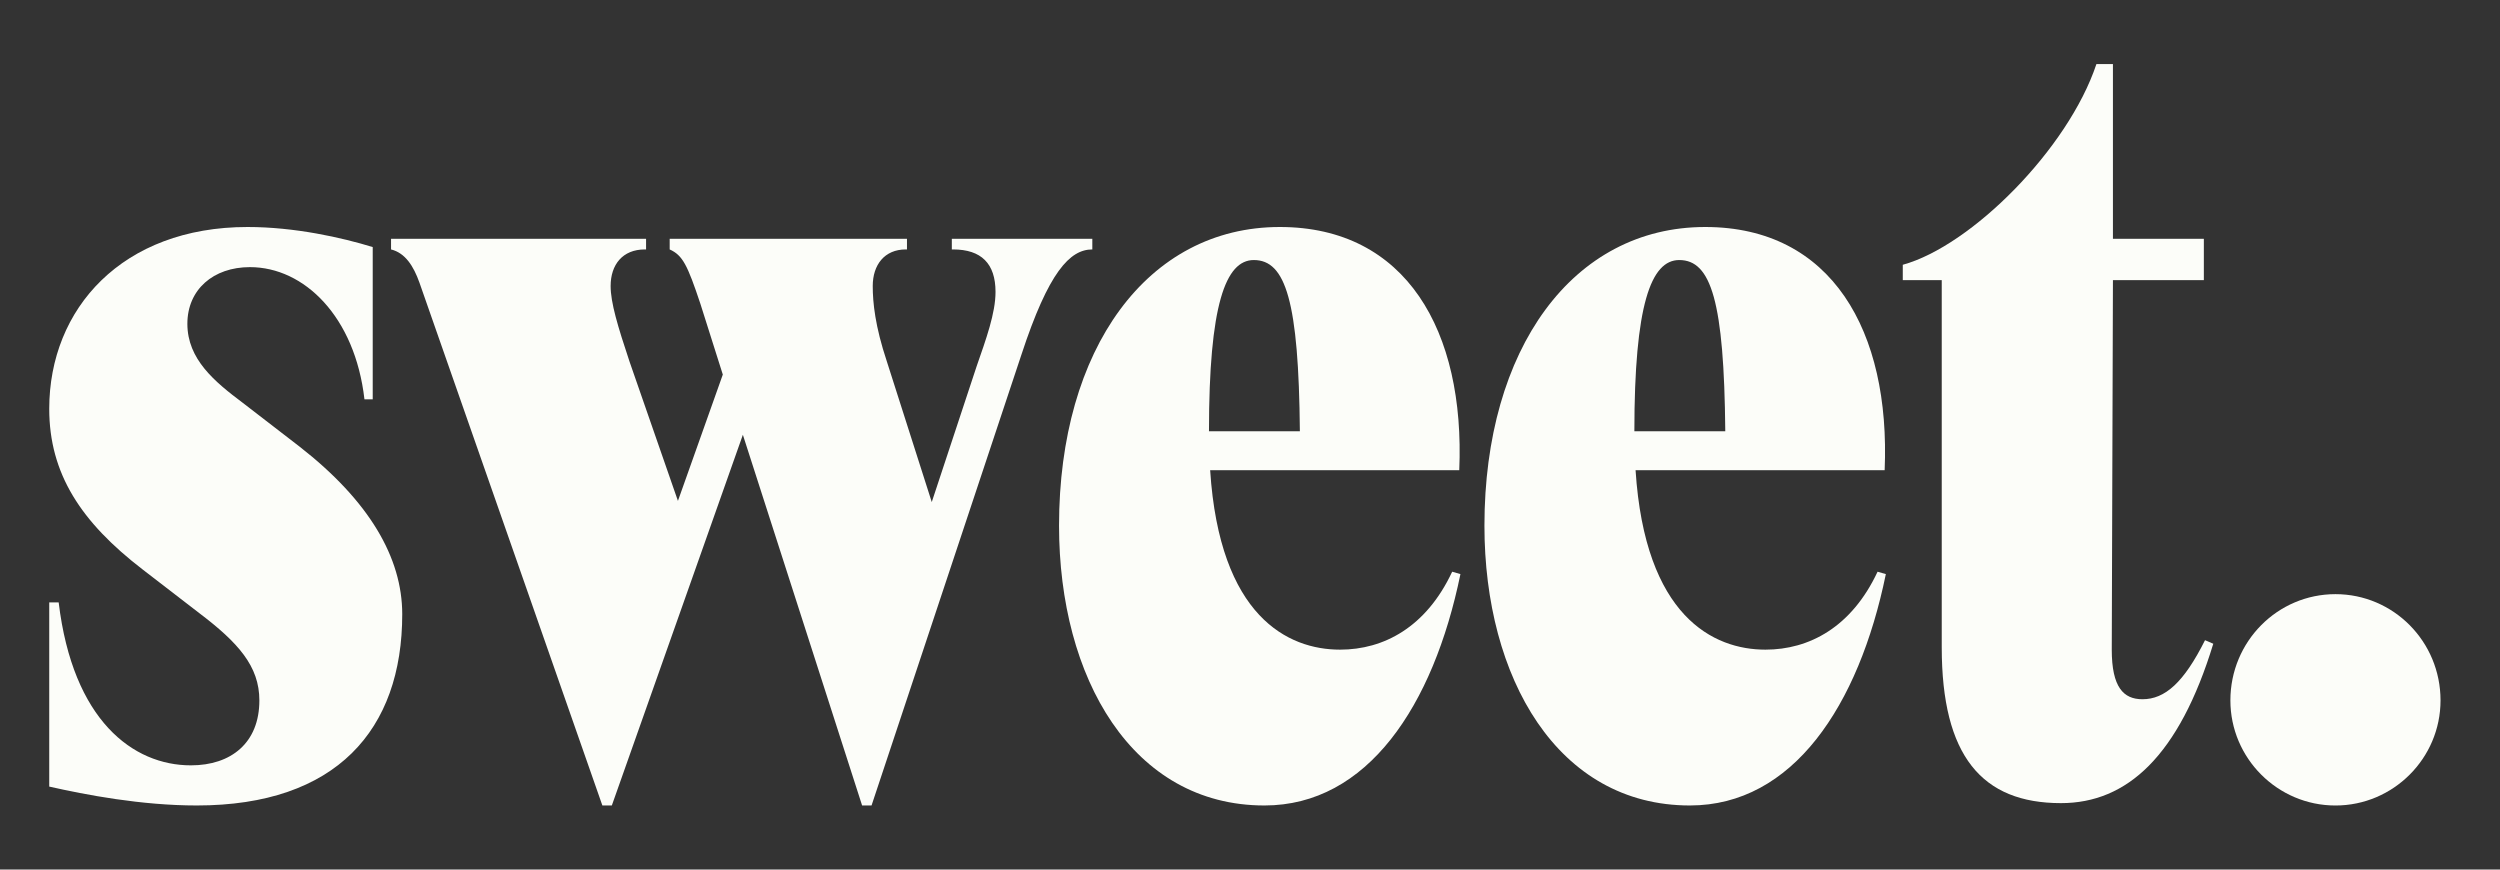
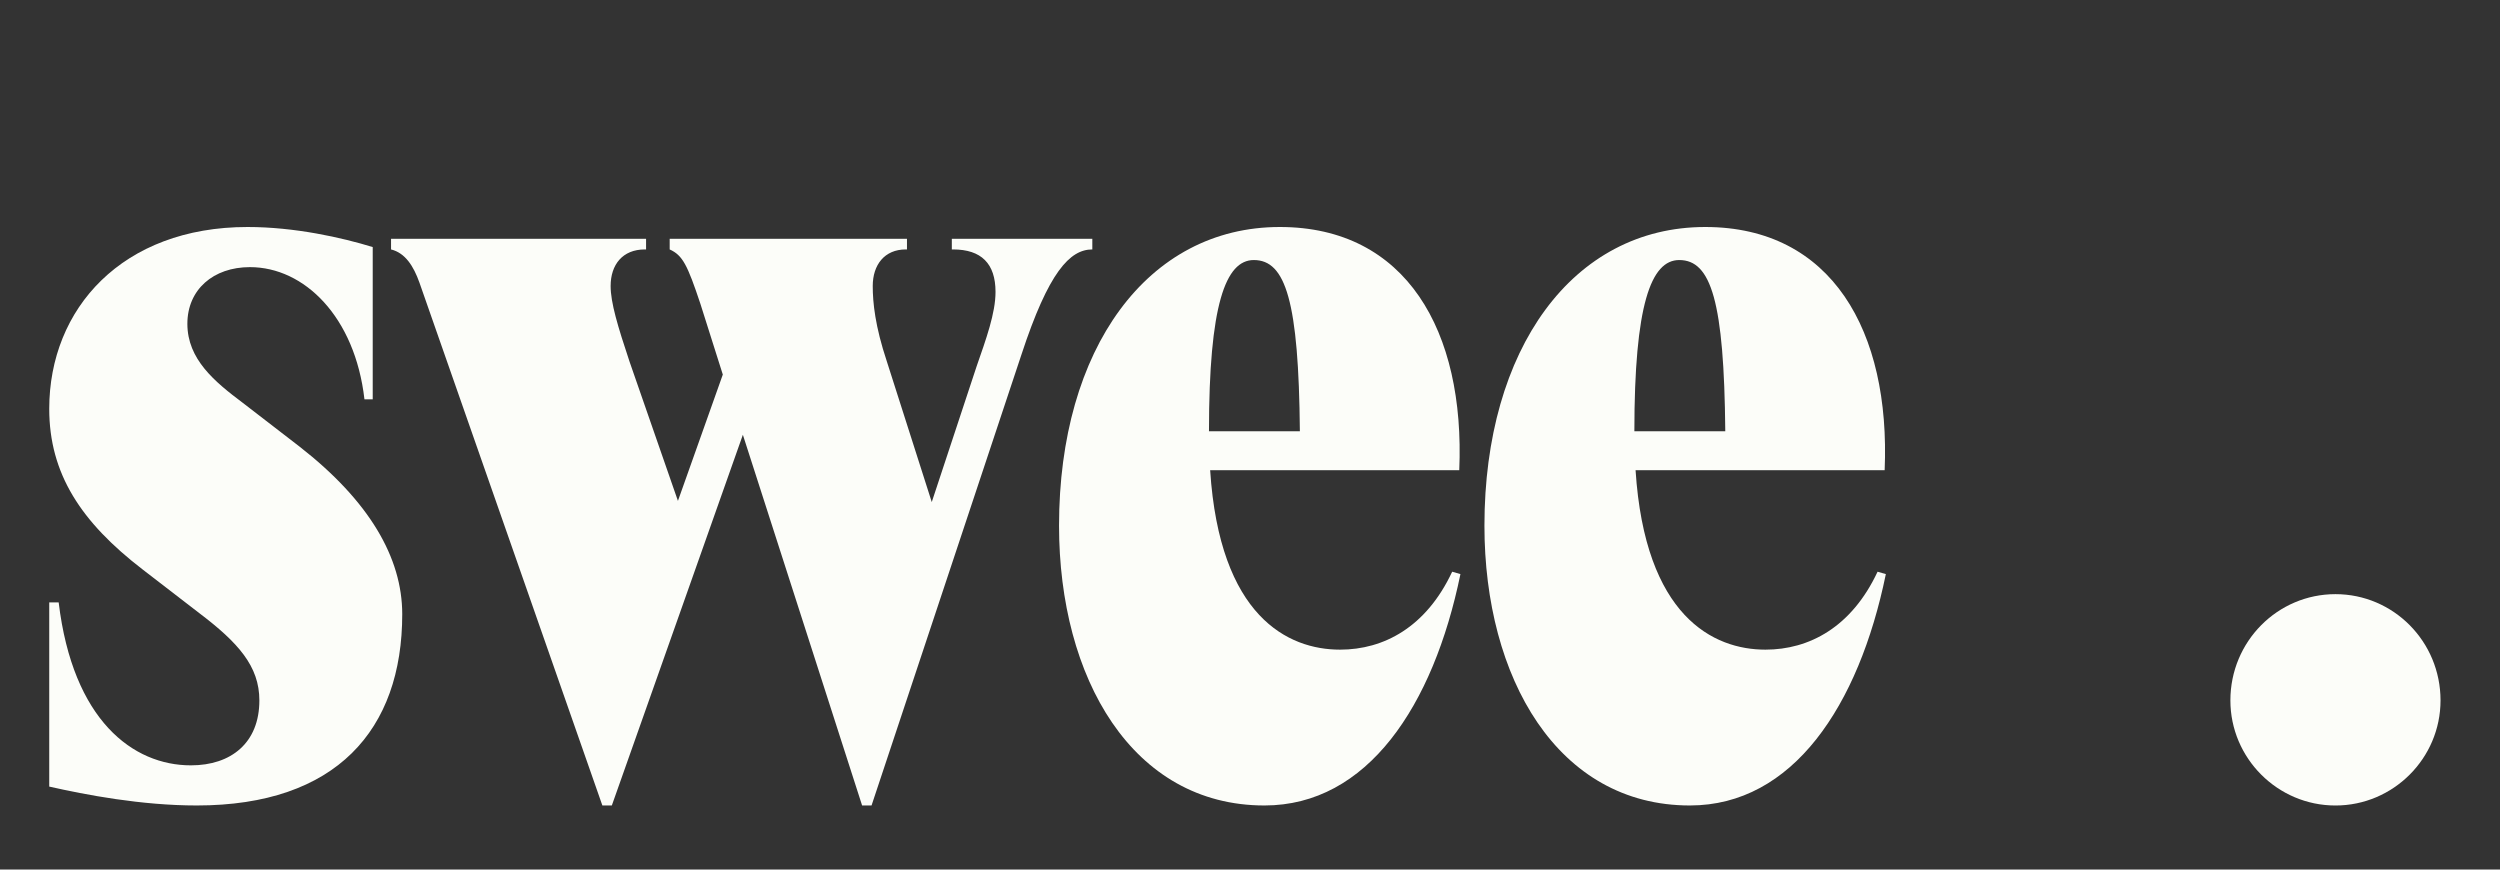
<svg xmlns="http://www.w3.org/2000/svg" width="115" height="40" viewBox="0 0 115 40" fill="none">
  <rect x="0" y="0" width="115" height="40" fill="#333333" stroke="none" />
  <g clip-path="url(#clip0_2706_7816)">
    <path d="M107.431 37.053C104.77 37.053 102.598 34.88 102.598 32.219C102.598 29.504 104.77 27.331 107.431 27.331C110.092 27.331 112.264 29.504 112.264 32.219C112.264 34.88 110.092 37.053 107.431 37.053Z" fill="#FCFDF9" />
-     <path d="M94.805 36.944C91.167 36.944 89.32 34.772 89.32 29.775V12.886H87.528V12.18C90.678 11.311 95.131 6.858 96.435 2.948H97.195V10.985H101.377V12.886H97.195L97.141 29.884C97.141 31.622 97.684 32.165 98.553 32.165C99.585 32.165 100.453 31.404 101.431 29.449L101.811 29.612C100.236 34.772 97.847 36.944 94.805 36.944Z" fill="#FCFDF9" />
    <path d="M77.734 37.052C71.651 37.052 68.284 31.187 68.284 24.181C68.284 16.035 72.357 10.442 78.44 10.442C84.251 10.442 86.966 15.221 86.694 21.629H75.236C75.67 28.363 78.82 29.884 81.209 29.884C83.219 29.884 85.174 28.852 86.368 26.299L86.749 26.408C85.5 32.49 82.458 37.052 77.734 37.052ZM75.181 19.837H79.363C79.308 13.863 78.711 11.962 77.245 11.962C75.942 11.962 75.181 14.026 75.181 19.837Z" fill="#FCFDF9" />
    <path d="M58.165 37.052C52.083 37.052 48.716 31.187 48.716 24.181C48.716 16.035 52.789 10.442 58.871 10.442C64.682 10.442 67.397 15.221 67.126 21.629H55.667C56.102 28.363 59.251 29.884 61.641 29.884C63.65 29.884 65.605 28.852 66.8 26.299L67.18 26.408C65.931 32.49 62.89 37.052 58.165 37.052ZM55.613 19.837H59.794C59.74 13.863 59.143 11.962 57.676 11.962C56.373 11.962 55.613 14.026 55.613 19.837Z" fill="#FCFDF9" />
    <path d="M39.657 37.052L34.172 20L28.144 37.052H27.709L19.292 12.994C19.02 12.234 18.64 11.637 17.988 11.474V10.985H29.719V11.474H29.664C28.633 11.474 28.089 12.18 28.089 13.157C28.089 13.918 28.415 15.004 28.958 16.633L31.185 23.041L33.249 17.23L32.217 13.972C31.619 12.18 31.402 11.745 30.805 11.474V10.985H41.721V11.474H41.666C40.689 11.474 40.146 12.18 40.146 13.157C40.146 13.918 40.254 15.004 40.797 16.633L42.861 23.095L44.925 16.85C45.359 15.601 45.794 14.406 45.794 13.429C45.794 12.125 45.142 11.474 43.839 11.474H43.784V10.985H50.247V11.474C49.215 11.474 48.237 12.505 46.988 16.307L40.091 37.052H39.657Z" fill="#FCFDF9" />
    <path d="M9.053 37.052C6.501 37.052 3.948 36.563 2.265 36.183V27.711H2.699C3.351 33.142 6.12 35.206 8.782 35.206C10.628 35.206 11.931 34.174 11.931 32.219C11.931 30.644 10.954 29.558 9.162 28.2L6.555 26.191C3.731 24.018 2.265 21.792 2.265 18.805C2.265 14.189 5.632 10.442 11.388 10.442C13.561 10.442 15.733 10.93 17.145 11.365V18.37H16.765C16.33 14.569 13.995 12.288 11.497 12.288C9.813 12.288 8.619 13.32 8.619 14.895C8.619 16.524 9.868 17.556 11.171 18.533L13.778 20.543C16.982 23.041 18.503 25.648 18.503 28.254C18.503 33.577 15.461 37.052 9.053 37.052Z" fill="#FCFDF9" />
  </g>
  <defs>
    <clipPath id="clip0_2706_7816">
      <rect width="111" height="36" fill="white" transform="translate(2 2)" />
    </clipPath>
  </defs>
</svg>